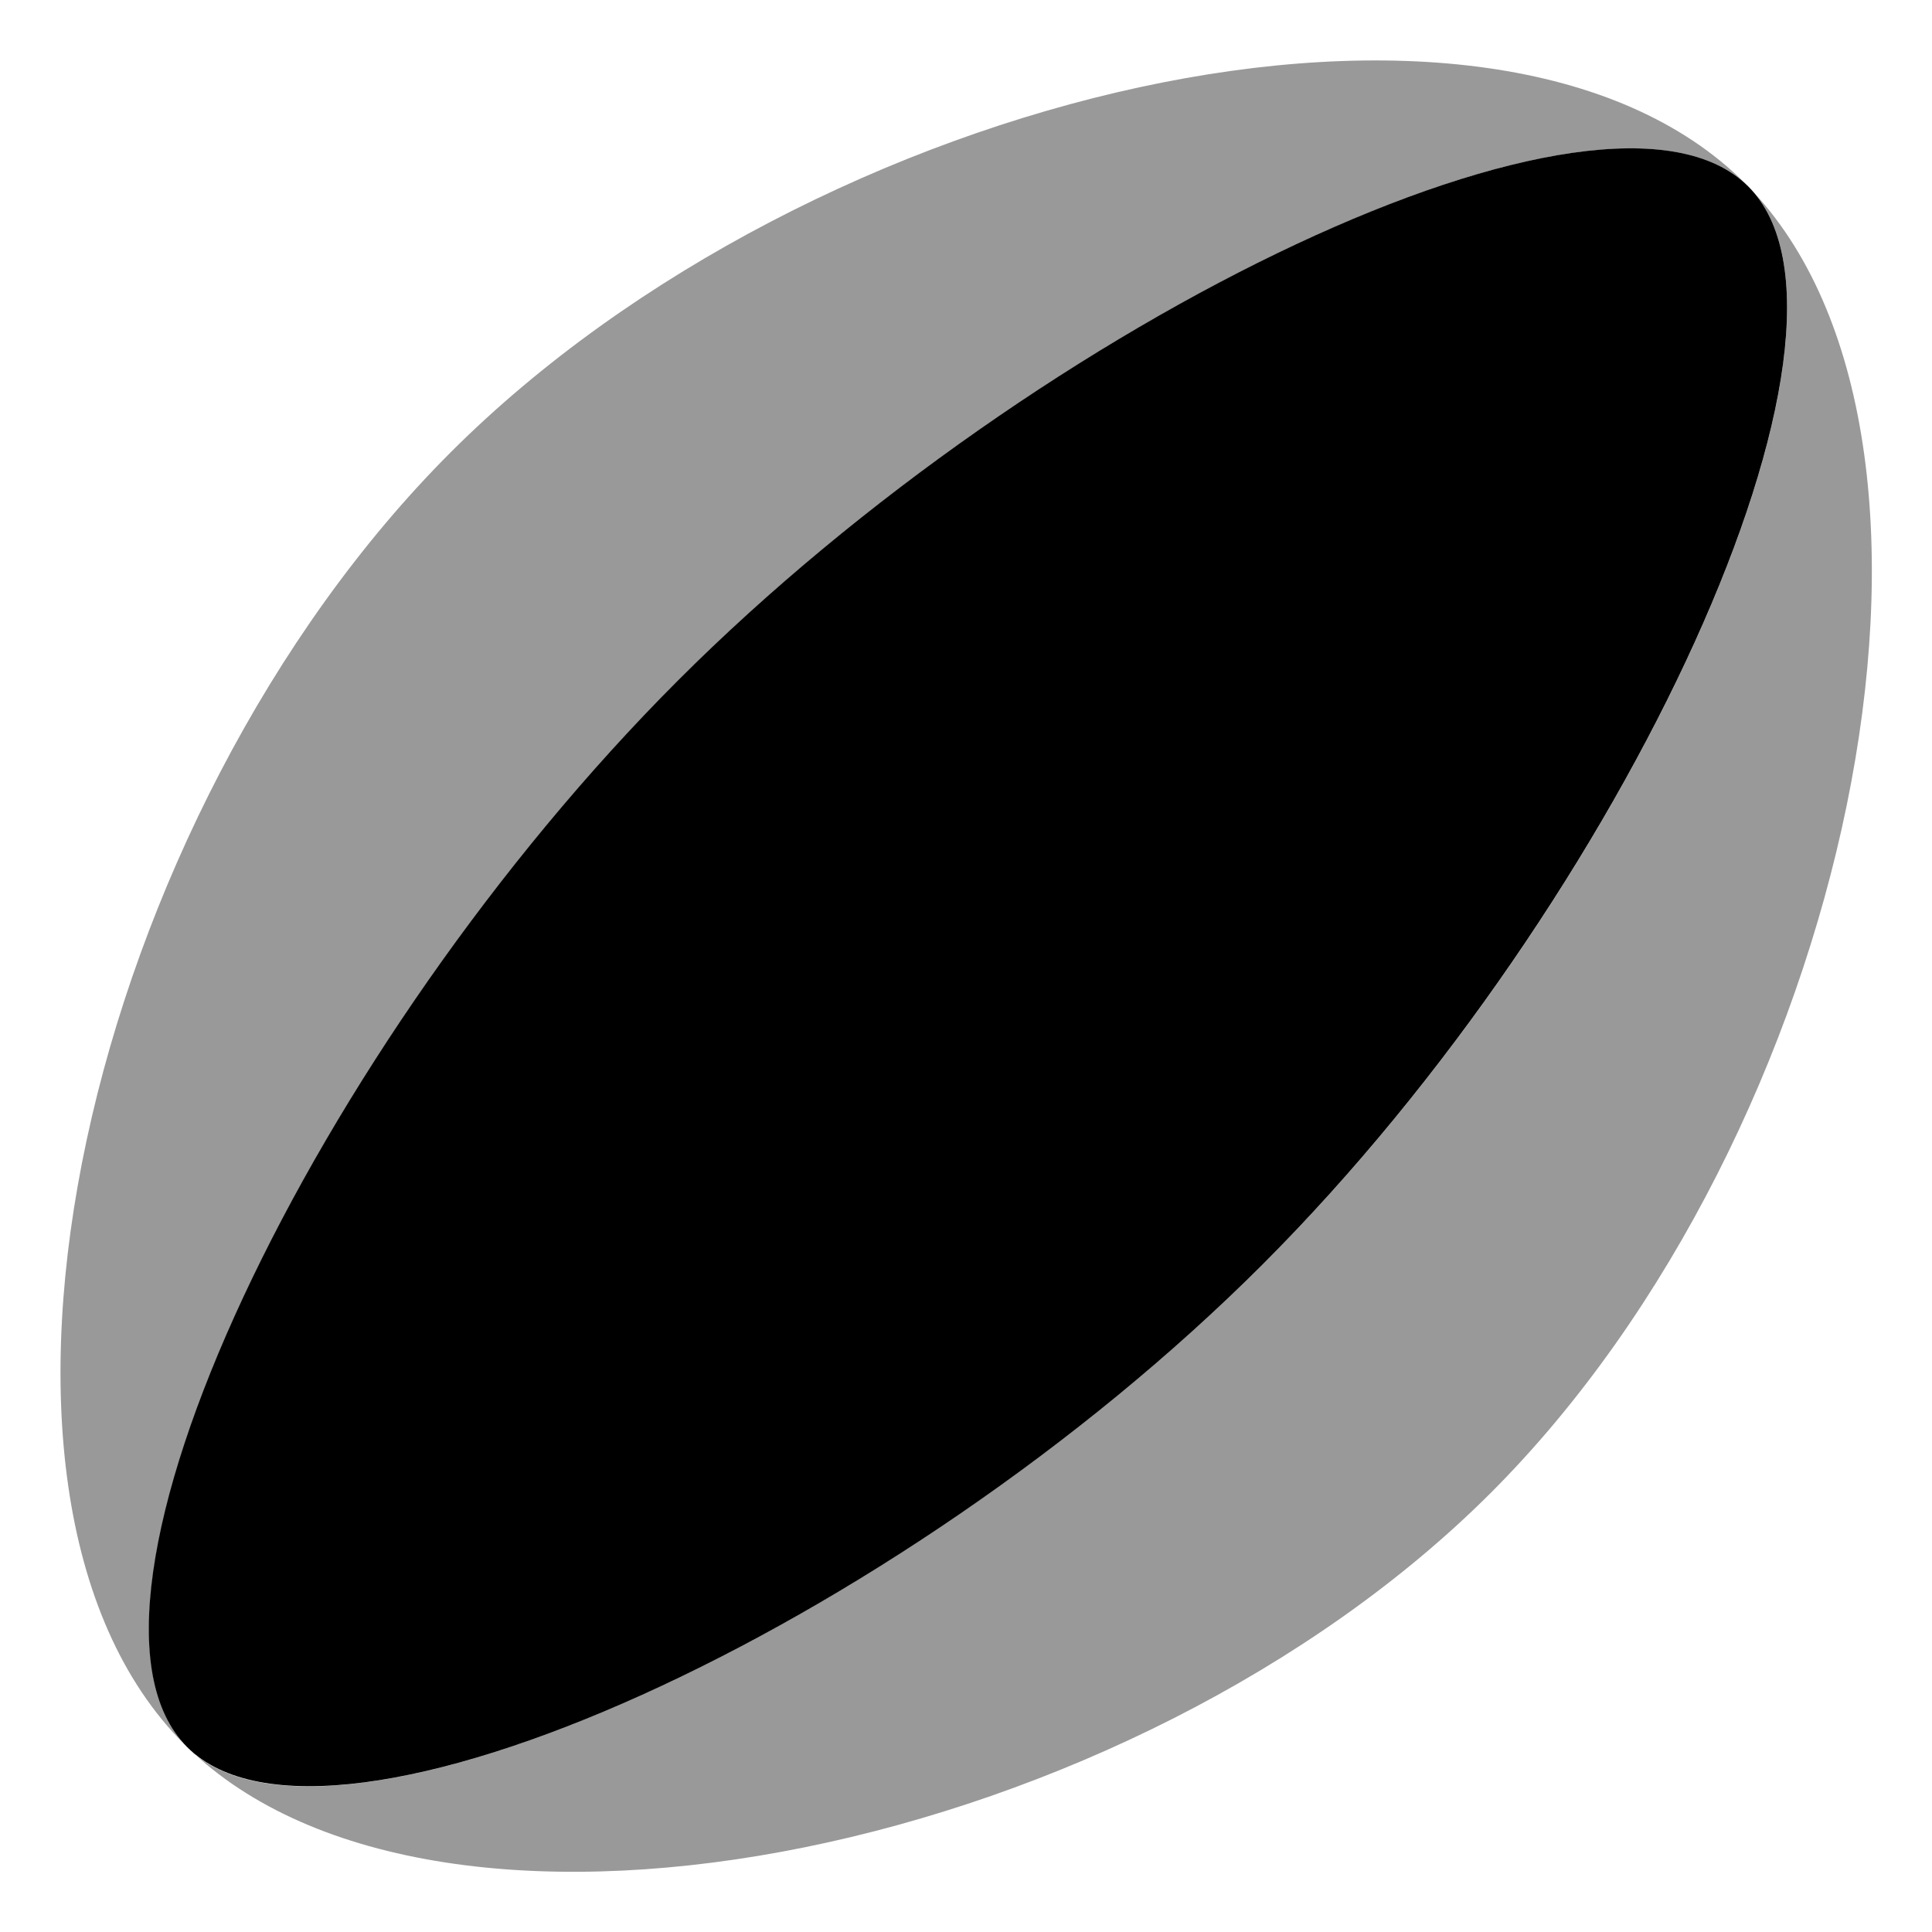
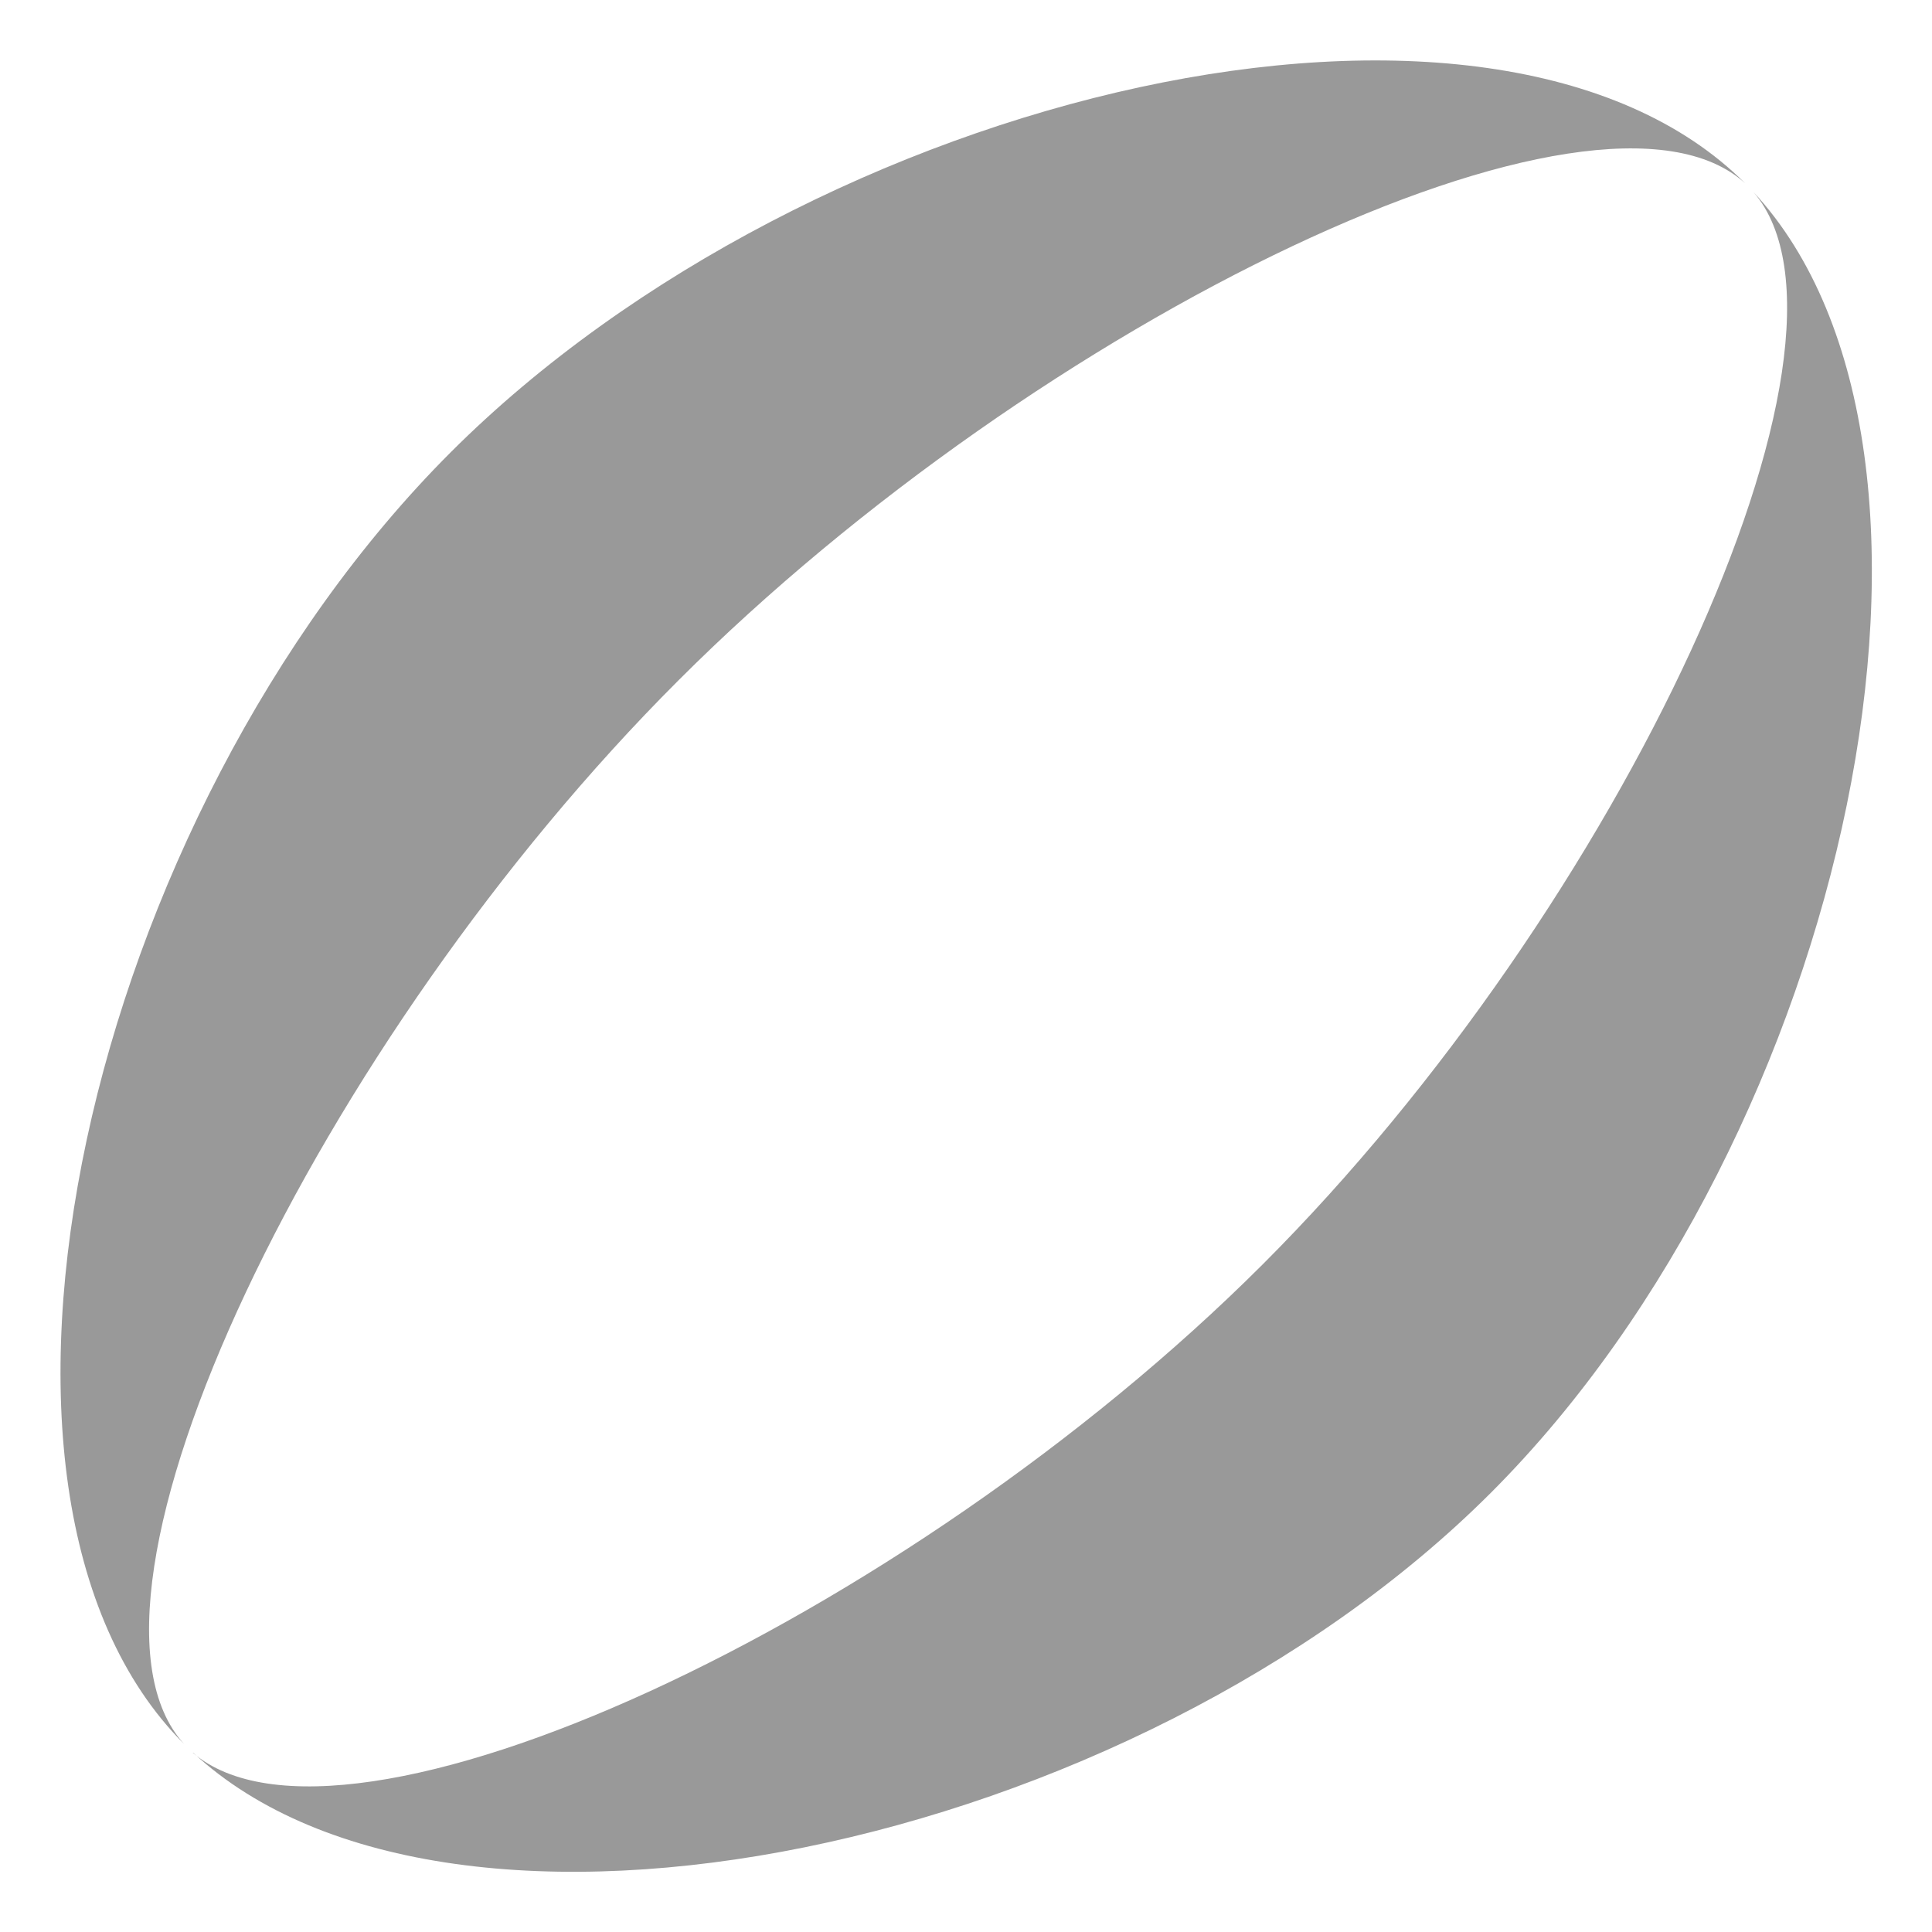
<svg xmlns="http://www.w3.org/2000/svg" viewBox="0 0 512 512">
  <path opacity=".4" fill="currentColor" d="M48.8 462.2c-35.5-38.9 35.5-186.5 131-281.9 95.5-95.5 243.8-167.3 282.7-131.7-66.8-66.8-246.9-24.9-343.1 71.3S-18 395.4 48.8 462.2zm2.4 2.3c68.6 63.6 248.8 26.2 343.9-68.9 95.1-95.1 133.2-276 69.6-344.7 34.3 39.9-35.1 189.3-130.1 284.2S91 498.7 51.1 464.5z" />
-   <path fill="currentColor" d="M463.3 49.4c37.5 37.5-32.5 189.5-128.7 285.7S87.1 500.5 49.6 463 83.5 276.5 179.7 180.3 425.8 11.9 463.3 49.4z" />
</svg>